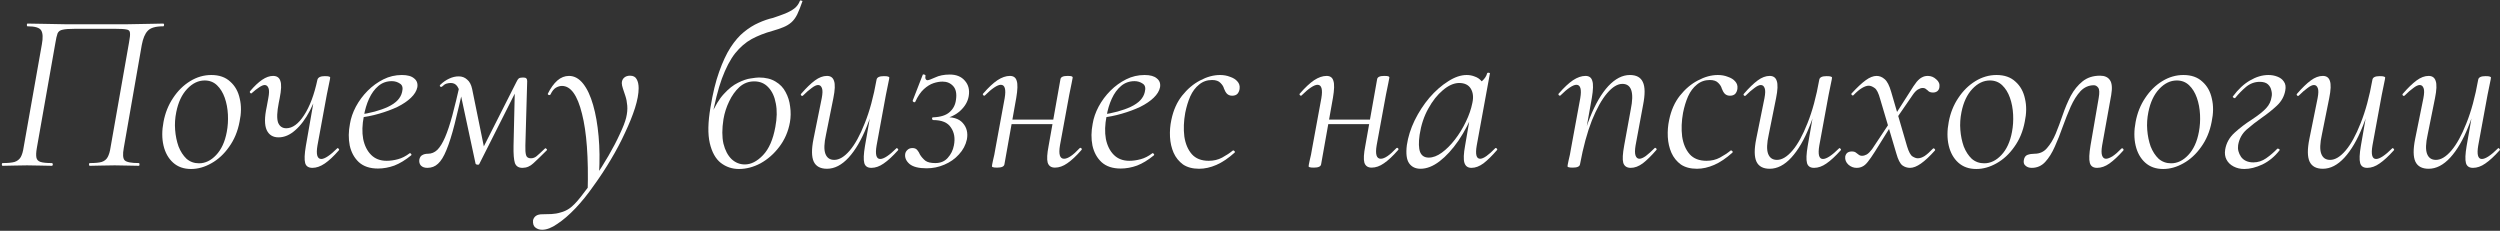
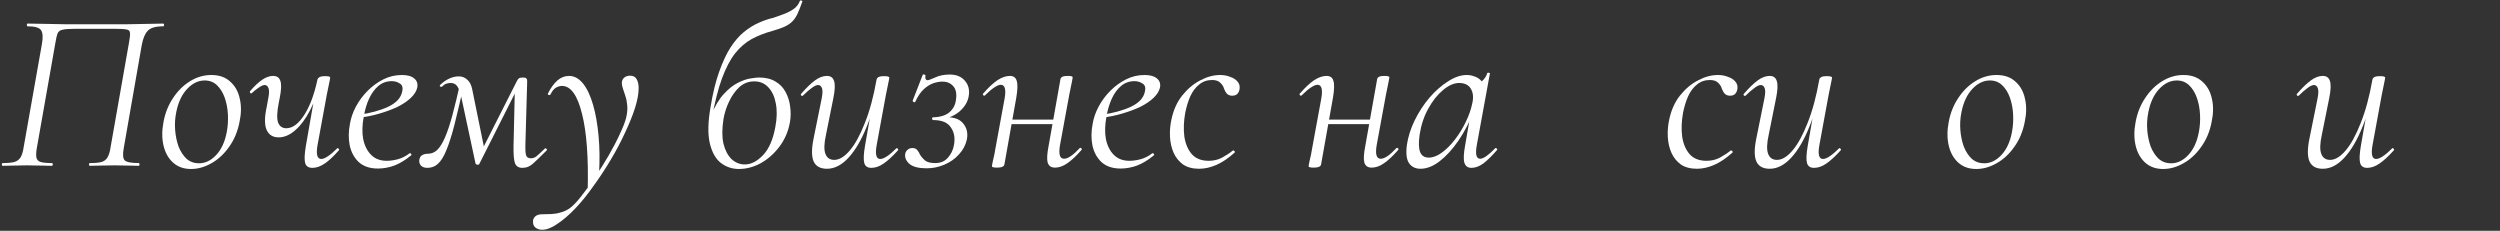
<svg xmlns="http://www.w3.org/2000/svg" width="769" height="71" viewBox="0 0 769 71" fill="none">
  <rect x="0" y="0" width="769" height="71" fill="#333333" stroke="none" />
  <path d="M42.7 50.161C42.84 50.161 42.91 50.301 42.91 50.581C42.91 50.861 42.84 51.001 42.7 51.001C41.673 51.001 40.507 50.978 39.2 50.931C37.94 50.884 36.633 50.861 35.28 50.861C33.74 50.861 32.317 50.884 31.01 50.931C29.75 50.978 28.63 51.001 27.65 51.001C27.463 51.001 27.37 50.861 27.37 50.581C27.37 50.301 27.463 50.161 27.65 50.161C29.283 50.161 30.497 50.044 31.29 49.811C32.13 49.531 32.737 49.041 33.11 48.341C33.53 47.594 33.833 46.568 34.02 45.261L39.69 13.061C39.97 11.614 40.063 10.611 39.97 10.051C39.923 9.491 39.573 9.164 38.92 9.071C38.267 8.931 37.123 8.861 35.49 8.861H23.03C21.303 8.861 20.043 8.954 19.25 9.141C18.503 9.281 17.99 9.654 17.71 10.261C17.477 10.868 17.243 11.894 17.01 13.341L11.34 45.471C11.107 46.778 11.06 47.781 11.2 48.481C11.34 49.134 11.76 49.578 12.46 49.811C13.207 50.044 14.35 50.161 15.89 50.161C16.123 50.161 16.24 50.301 16.24 50.581C16.24 50.861 16.123 51.001 15.89 51.001C14.863 51.001 13.697 50.978 12.39 50.931C11.13 50.884 9.777 50.861 8.33 50.861C6.883 50.861 5.507 50.884 4.2 50.931C2.94 50.978 1.82 51.001 0.84 51.001C0.653 51.001 0.56 50.861 0.56 50.581C0.56 50.301 0.653 50.161 0.84 50.161C2.427 50.161 3.64 50.044 4.48 49.811C5.32 49.531 5.95 49.041 6.37 48.341C6.79 47.594 7.093 46.568 7.28 45.261L12.88 13.621C13.253 11.614 13.183 10.191 12.67 9.351C12.157 8.511 10.757 8.091 8.47 8.091C8.33 8.091 8.26 7.951 8.26 7.671C8.26 7.391 8.33 7.251 8.47 7.251C9.217 7.251 10.617 7.274 12.67 7.321C14.77 7.368 17.267 7.414 20.16 7.461C23.1 7.461 26.157 7.461 29.33 7.461C32.783 7.461 36.027 7.461 39.06 7.461C42.14 7.414 44.683 7.368 46.69 7.321C48.697 7.274 49.863 7.251 50.19 7.251C50.377 7.251 50.47 7.391 50.47 7.671C50.47 7.951 50.377 8.091 50.19 8.091C47.857 8.091 46.27 8.558 45.43 9.491C44.59 10.378 43.983 11.824 43.61 13.831L38.08 45.471C37.707 47.478 37.8 48.761 38.36 49.321C38.92 49.881 40.367 50.161 42.7 50.161Z" fill="white" />
  <path d="M58.768 51.981C56.528 51.981 54.685 51.328 53.238 50.021C51.792 48.714 50.812 46.964 50.298 44.771C49.785 42.578 49.785 40.151 50.298 37.491C50.812 34.738 51.792 32.288 53.238 30.141C54.685 27.948 56.435 26.221 58.488 24.961C60.542 23.701 62.712 23.071 64.998 23.071C67.425 23.071 69.362 23.748 70.808 25.101C72.302 26.408 73.282 28.158 73.748 30.351C74.262 32.498 74.238 34.878 73.678 37.491C73.118 40.431 72.045 42.998 70.458 45.191C68.918 47.384 67.098 49.064 64.998 50.231C62.945 51.398 60.868 51.981 58.768 51.981ZM61.218 50.231C63.132 50.231 64.882 49.391 66.468 47.711C68.102 45.984 69.198 43.604 69.758 40.571C70.085 38.844 70.202 37.071 70.108 35.251C70.015 33.384 69.688 31.658 69.128 30.071C68.568 28.484 67.775 27.201 66.748 26.221C65.722 25.241 64.462 24.751 62.968 24.751C61.008 24.751 59.212 25.614 57.578 27.341C55.945 29.068 54.825 31.448 54.218 34.481C53.845 36.301 53.728 38.121 53.868 39.941C54.008 41.761 54.358 43.464 54.918 45.051C55.525 46.591 56.342 47.851 57.368 48.831C58.442 49.764 59.725 50.231 61.218 50.231Z" fill="white" />
  <path d="M85.679 42.251C83.952 42.251 82.739 41.504 82.039 40.011C81.339 38.471 81.339 36.091 82.039 32.871L82.529 30.211C82.809 28.764 82.832 27.738 82.599 27.131C82.366 26.478 81.969 26.151 81.409 26.151C80.989 26.151 80.429 26.384 79.729 26.851C79.076 27.271 78.329 27.854 77.489 28.601C77.349 28.788 77.186 28.788 76.999 28.601C76.812 28.414 76.789 28.228 76.929 28.041C78.236 26.501 79.472 25.334 80.639 24.541C81.806 23.748 82.926 23.351 83.999 23.351C85.166 23.351 85.912 23.864 86.239 24.891C86.612 25.871 86.542 27.644 86.029 30.211L85.749 31.611C85.189 34.458 85.119 36.488 85.539 37.701C86.006 38.868 86.846 39.451 88.059 39.451C89.972 39.451 91.792 38.121 93.519 35.461C95.292 32.754 96.669 29.091 97.649 24.471L98.629 24.541C97.836 28.181 96.739 31.331 95.339 33.991C93.986 36.604 92.469 38.634 90.789 40.081C89.156 41.528 87.452 42.251 85.679 42.251ZM96.109 51.631C94.896 51.631 94.149 51.141 93.869 50.161C93.589 49.134 93.659 47.384 94.079 44.911L97.649 24.471C97.882 23.771 98.629 23.421 99.889 23.421C100.636 23.421 101.102 23.468 101.289 23.561C101.476 23.654 101.569 23.748 101.569 23.841C101.569 24.028 101.452 24.658 101.219 25.731C100.986 26.804 100.752 27.948 100.519 29.161L97.649 44.771C97.182 47.524 97.579 48.901 98.839 48.901C99.352 48.901 100.029 48.621 100.869 48.061C101.709 47.501 102.642 46.708 103.669 45.681C103.809 45.494 103.972 45.518 104.159 45.751C104.346 45.938 104.369 46.101 104.229 46.241C102.642 48.061 101.196 49.414 99.889 50.301C98.582 51.188 97.322 51.631 96.109 51.631Z" fill="white" />
  <path d="M116.26 51.841C113.787 51.841 111.827 51.188 110.38 49.881C108.98 48.574 108.047 46.871 107.58 44.771C107.16 42.671 107.184 40.431 107.65 38.051C107.93 36.324 108.537 34.574 109.47 32.801C110.45 30.981 111.664 29.348 113.11 27.901C114.557 26.454 116.167 25.288 117.94 24.401C119.714 23.514 121.604 23.071 123.61 23.071C125.337 23.071 126.597 23.421 127.39 24.121C128.23 24.774 128.557 25.684 128.37 26.851C128.137 27.971 127.484 29.044 126.41 30.071C125.337 31.098 123.96 32.031 122.28 32.871C120.6 33.664 118.71 34.364 116.61 34.971C114.557 35.578 112.41 35.998 110.17 36.231L110.31 35.321C113.904 34.808 116.914 33.991 119.34 32.871C121.814 31.704 123.26 30.188 123.68 28.321C124.007 27.061 123.797 26.198 123.05 25.731C122.304 25.218 121.464 24.961 120.53 24.961C118.944 24.961 117.567 25.451 116.4 26.431C115.234 27.411 114.277 28.718 113.53 30.351C112.784 31.984 112.247 33.781 111.92 35.741C111.407 38.354 111.337 40.688 111.71 42.741C112.13 44.794 112.947 46.428 114.16 47.641C115.374 48.854 116.96 49.461 118.92 49.461C120.04 49.461 121.207 49.298 122.42 48.971C123.634 48.644 124.824 48.038 125.99 47.151C126.13 47.058 126.27 47.104 126.41 47.291C126.597 47.478 126.62 47.641 126.48 47.781C124.707 49.228 122.98 50.278 121.3 50.931C119.62 51.538 117.94 51.841 116.26 51.841Z" fill="white" />
  <path d="M160.694 51.631C159.528 51.631 158.758 51.141 158.384 50.161C158.058 49.134 157.918 47.384 157.964 44.911L158.384 26.641L160.414 24.681L147.394 50.511C147.301 50.651 147.091 50.698 146.764 50.651C146.484 50.604 146.321 50.488 146.274 50.301L141.864 29.721C141.538 28.321 141.141 27.271 140.674 26.571C140.208 25.871 139.531 25.521 138.644 25.521C138.224 25.521 137.781 25.591 137.314 25.731C136.894 25.871 136.474 26.151 136.054 26.571C135.868 26.758 135.658 26.781 135.424 26.641C135.238 26.454 135.238 26.268 135.424 26.081C136.311 25.241 137.221 24.611 138.154 24.191C139.134 23.724 140.114 23.491 141.094 23.491C142.121 23.491 142.984 23.818 143.684 24.471C144.431 25.078 144.944 26.034 145.224 27.341L149.074 46.241L147.184 48.271L158.804 25.311C159.084 24.704 159.341 24.308 159.574 24.121C159.854 23.934 160.298 23.841 160.904 23.841C161.418 23.841 161.744 23.934 161.884 24.121C162.071 24.261 162.164 24.541 162.164 24.961L161.604 44.771C161.558 46.078 161.628 47.058 161.814 47.711C162.001 48.364 162.491 48.691 163.284 48.691C163.938 48.691 164.521 48.481 165.034 48.061C165.594 47.594 166.458 46.801 167.624 45.681C167.718 45.541 167.858 45.564 168.044 45.751C168.278 45.938 168.324 46.101 168.184 46.241C166.458 47.968 165.081 49.298 164.054 50.231C163.074 51.164 161.954 51.631 160.694 51.631ZM131.434 51.631C130.594 51.631 129.941 51.398 129.474 50.931C129.054 50.464 128.891 49.858 128.984 49.111C129.124 48.411 129.428 47.944 129.894 47.711C130.361 47.431 130.944 47.291 131.644 47.291C132.718 47.291 133.674 46.894 134.514 46.101C135.354 45.261 136.148 43.978 136.894 42.251C137.641 40.524 138.388 38.284 139.134 35.531C139.881 32.731 140.698 29.371 141.584 25.451L142.774 25.731C141.654 30.678 140.674 34.831 139.834 38.191C138.994 41.504 138.154 44.164 137.314 46.171C136.521 48.131 135.658 49.531 134.724 50.371C133.838 51.211 132.741 51.631 131.434 51.631Z" fill="white" />
  <path d="M166.767 70.671C165.927 70.671 165.227 70.438 164.667 69.971C164.107 69.551 163.874 68.804 163.967 67.731C164.294 66.518 165.227 65.911 166.767 65.911C167.747 65.911 168.704 65.888 169.637 65.841C170.617 65.794 171.551 65.631 172.437 65.351C173.371 65.118 174.257 64.721 175.097 64.161C176.124 63.461 177.314 62.248 178.667 60.521C180.021 58.841 181.444 56.881 182.937 54.641C184.431 52.448 185.854 50.184 187.207 47.851C188.561 45.518 189.704 43.324 190.637 41.271C191.617 39.218 192.271 37.538 192.597 36.231C192.924 34.878 193.041 33.641 192.947 32.521C192.854 31.401 192.667 30.421 192.387 29.581C192.107 28.694 191.851 27.924 191.617 27.271C191.384 26.571 191.267 26.011 191.267 25.591C191.267 24.891 191.501 24.331 191.967 23.911C192.434 23.491 193.041 23.281 193.787 23.281C194.767 23.281 195.444 23.631 195.817 24.331C196.237 25.031 196.447 25.964 196.447 27.131C196.447 28.811 196.074 30.841 195.327 33.221C194.581 35.554 193.554 38.098 192.247 40.851C190.987 43.604 189.517 46.381 187.837 49.181C186.204 51.934 184.454 54.594 182.587 57.161C180.767 59.774 178.901 62.084 176.987 64.091C175.074 66.098 173.231 67.684 171.457 68.851C169.731 70.064 168.167 70.671 166.767 70.671ZM180.767 58.911C181.047 48.598 180.464 40.618 179.017 34.971C177.617 29.278 175.564 26.431 172.857 26.431C172.251 26.431 171.621 26.618 170.967 26.991C170.361 27.364 169.824 28.041 169.357 29.021C169.264 29.208 169.077 29.278 168.797 29.231C168.564 29.138 168.471 28.998 168.517 28.811C169.404 27.038 170.384 25.684 171.457 24.751C172.531 23.818 173.721 23.351 175.027 23.351C176.661 23.351 178.107 24.144 179.367 25.731C180.627 27.318 181.654 29.511 182.447 32.311C183.241 35.064 183.801 38.261 184.127 41.901C184.454 45.494 184.501 49.344 184.267 53.451L180.767 58.911Z" fill="white" />
  <path d="M227.299 51.981C225.199 51.981 223.332 51.351 221.699 50.091C220.112 48.831 218.992 46.824 218.339 44.071C217.685 41.271 217.755 37.584 218.549 33.011C219.249 28.718 220.135 25.078 221.209 22.091C222.282 19.058 223.449 16.561 224.709 14.601C226.015 12.594 227.392 11.008 228.839 9.841C230.332 8.628 231.825 7.694 233.319 7.041C234.859 6.341 236.352 5.828 237.799 5.501C239.199 5.034 240.435 4.591 241.509 4.171C242.629 3.704 243.562 3.191 244.309 2.631C245.102 2.024 245.685 1.231 246.059 0.251C246.105 0.111 246.245 0.088 246.479 0.181C246.759 0.228 246.875 0.298 246.829 0.391C246.269 2.024 245.732 3.378 245.219 4.451C244.705 5.478 244.099 6.294 243.399 6.901C242.699 7.508 241.882 7.998 240.949 8.371C240.062 8.744 238.965 9.118 237.659 9.491C235.279 10.144 233.132 10.984 231.219 12.011C229.352 13.038 227.649 14.508 226.109 16.421C224.615 18.334 223.262 20.924 222.049 24.191C220.882 27.411 219.832 31.588 218.899 36.721L218.759 35.391C219.925 32.591 221.232 30.421 222.679 28.881C224.125 27.294 225.572 26.151 227.019 25.451C228.512 24.704 229.819 24.261 230.939 24.121C232.105 23.934 232.945 23.841 233.459 23.841C235.512 23.841 237.215 24.261 238.569 25.101C239.922 25.894 240.949 26.968 241.649 28.321C242.395 29.674 242.862 31.168 243.049 32.801C243.282 34.434 243.259 36.044 242.979 37.631C242.465 40.478 241.369 42.998 239.689 45.191C238.055 47.338 236.142 49.018 233.949 50.231C231.755 51.398 229.539 51.981 227.299 51.981ZM229.119 50.581C231.032 50.581 232.899 49.624 234.719 47.711C236.539 45.798 237.799 42.904 238.499 39.031C239.012 36.324 239.059 33.921 238.639 31.821C238.265 29.721 237.495 28.064 236.329 26.851C235.209 25.638 233.762 25.031 231.989 25.031C230.262 25.031 228.745 25.614 227.439 26.781C226.179 27.948 225.129 29.418 224.289 31.191C223.449 32.918 222.865 34.738 222.539 36.651C222.072 39.638 222.072 42.158 222.539 44.211C223.052 46.264 223.892 47.851 225.059 48.971C226.225 50.044 227.579 50.581 229.119 50.581Z" fill="white" />
  <path d="M254.377 51.911C252.37 51.911 251.017 51.188 250.317 49.741C249.617 48.248 249.593 45.891 250.247 42.671L252.767 30.211C253.047 28.764 253.07 27.738 252.837 27.131C252.603 26.478 252.207 26.151 251.647 26.151C251.133 26.151 250.48 26.454 249.687 27.061C248.893 27.621 248.007 28.391 247.027 29.371C246.84 29.558 246.653 29.558 246.467 29.371C246.28 29.184 246.28 28.998 246.467 28.811C248.007 27.038 249.407 25.684 250.667 24.751C251.927 23.818 253.163 23.351 254.377 23.351C255.497 23.351 256.22 23.864 256.547 24.891C256.92 25.918 256.85 27.691 256.337 30.211L254.097 41.341C253.49 44.048 253.42 46.031 253.887 47.291C254.353 48.551 255.263 49.181 256.617 49.181C258.157 49.181 259.743 48.224 261.377 46.311C263.01 44.398 264.55 41.598 265.997 37.911C267.49 34.224 268.703 29.744 269.637 24.471L270.547 24.541C269.613 30.001 268.307 34.784 266.627 38.891C264.993 42.998 263.127 46.194 261.027 48.481C258.927 50.768 256.71 51.911 254.377 51.911ZM268.027 51.631C266.86 51.631 266.137 51.141 265.857 50.161C265.577 49.134 265.647 47.384 266.067 44.911L269.637 24.471C269.777 23.771 270.523 23.421 271.877 23.421C272.577 23.421 273.02 23.468 273.207 23.561C273.44 23.654 273.557 23.748 273.557 23.841C273.557 24.028 273.44 24.658 273.207 25.731C272.973 26.804 272.74 27.948 272.507 29.161L269.637 44.771C269.17 47.524 269.543 48.901 270.757 48.901C271.317 48.901 272.017 48.621 272.857 48.061C273.697 47.501 274.63 46.708 275.657 45.681C275.797 45.494 275.96 45.518 276.147 45.751C276.333 45.938 276.357 46.101 276.217 46.241C274.583 48.061 273.113 49.414 271.807 50.301C270.547 51.188 269.287 51.631 268.027 51.631Z" fill="white" />
  <path d="M285.236 24.681C285.609 24.681 286.403 24.401 287.616 23.841C288.876 23.234 290.392 22.931 292.166 22.931C294.172 22.931 295.712 23.561 296.786 24.821C297.906 26.081 298.302 27.668 297.976 29.581C297.696 31.261 296.809 32.778 295.316 34.131C293.869 35.438 292.026 36.278 289.786 36.651L290.066 36.091C292.912 35.858 294.943 36.441 296.156 37.841C297.369 39.194 297.789 40.874 297.416 42.881C297.042 44.608 296.226 46.148 294.966 47.501C293.753 48.854 292.259 49.904 290.486 50.651C288.759 51.398 286.939 51.771 285.026 51.771C282.599 51.771 280.849 51.328 279.776 50.441C278.703 49.508 278.259 48.458 278.446 47.291C278.539 46.824 278.773 46.428 279.146 46.101C279.519 45.728 280.033 45.541 280.686 45.541C281.339 45.541 281.829 45.751 282.156 46.171C282.483 46.544 282.763 47.011 282.996 47.571C283.463 48.318 284.023 48.948 284.676 49.461C285.329 49.928 286.333 50.161 287.686 50.161C289.319 50.161 290.602 49.624 291.536 48.551C292.516 47.478 293.146 46.194 293.426 44.701C293.846 42.554 293.543 40.734 292.516 39.241C291.536 37.701 289.716 36.931 287.056 36.931C286.869 36.931 286.753 36.791 286.706 36.511C286.659 36.231 286.776 36.091 287.056 36.091C289.343 35.998 291.023 35.461 292.096 34.481C293.216 33.501 293.869 32.241 294.056 30.701C294.336 28.834 294.056 27.434 293.216 26.501C292.376 25.568 291.279 25.101 289.926 25.101C289.039 25.101 288.106 25.264 287.126 25.591C286.146 25.918 285.166 26.524 284.186 27.411C283.206 28.298 282.319 29.604 281.526 31.331C281.479 31.471 281.316 31.494 281.036 31.401C280.802 31.261 280.709 31.098 280.756 30.911L283.836 23.001C283.883 22.861 284.046 22.838 284.326 22.931C284.606 23.024 284.723 23.141 284.676 23.281C284.583 23.748 284.606 24.098 284.746 24.331C284.886 24.564 285.049 24.681 285.236 24.681Z" fill="white" />
  <path d="M306.726 51.561C306.073 51.561 305.63 51.514 305.396 51.421C305.21 51.374 305.116 51.281 305.116 51.141C305.116 50.954 305.233 50.324 305.466 49.251C305.746 48.178 305.98 47.034 306.166 45.821L309.036 30.211C309.503 27.458 309.106 26.081 307.846 26.081C307.333 26.081 306.656 26.361 305.816 26.921C304.976 27.481 304.043 28.274 303.016 29.301C302.876 29.488 302.69 29.488 302.456 29.301C302.27 29.068 302.27 28.881 302.456 28.741C304.043 26.921 305.49 25.568 306.796 24.681C308.15 23.794 309.433 23.351 310.646 23.351C311.766 23.351 312.466 23.864 312.746 24.891C313.073 25.871 313.026 27.598 312.606 30.071L308.966 50.511C308.873 51.211 308.126 51.561 306.726 51.561ZM309.316 38.191L309.596 36.791H325.836L325.626 38.191H309.316ZM324.506 51.561C323.34 51.561 322.593 51.048 322.266 50.021C321.986 48.994 322.08 47.291 322.546 44.911L326.186 24.401C326.28 23.701 327.003 23.351 328.356 23.351C329.056 23.351 329.5 23.398 329.686 23.491C329.873 23.584 329.966 23.701 329.966 23.841C329.966 23.981 329.85 24.588 329.616 25.661C329.383 26.688 329.15 27.831 328.916 29.091L326.046 44.701C325.58 47.454 326 48.831 327.306 48.831C328.473 48.831 330.06 47.758 332.066 45.611C332.253 45.424 332.44 45.424 332.626 45.611C332.813 45.798 332.813 45.984 332.626 46.171C331.04 47.991 329.593 49.344 328.286 50.231C327.026 51.118 325.766 51.561 324.506 51.561Z" fill="white" />
  <path d="M344.717 51.841C342.244 51.841 340.284 51.188 338.837 49.881C337.437 48.574 336.504 46.871 336.037 44.771C335.617 42.671 335.641 40.431 336.107 38.051C336.387 36.324 336.994 34.574 337.927 32.801C338.907 30.981 340.121 29.348 341.567 27.901C343.014 26.454 344.624 25.288 346.397 24.401C348.171 23.514 350.061 23.071 352.067 23.071C353.794 23.071 355.054 23.421 355.847 24.121C356.687 24.774 357.014 25.684 356.827 26.851C356.594 27.971 355.941 29.044 354.867 30.071C353.794 31.098 352.417 32.031 350.737 32.871C349.057 33.664 347.167 34.364 345.067 34.971C343.014 35.578 340.867 35.998 338.627 36.231L338.767 35.321C342.361 34.808 345.371 33.991 347.797 32.871C350.271 31.704 351.717 30.188 352.137 28.321C352.464 27.061 352.254 26.198 351.507 25.731C350.761 25.218 349.921 24.961 348.987 24.961C347.401 24.961 346.024 25.451 344.857 26.431C343.691 27.411 342.734 28.718 341.987 30.351C341.241 31.984 340.704 33.781 340.377 35.741C339.864 38.354 339.794 40.688 340.167 42.741C340.587 44.794 341.404 46.428 342.617 47.641C343.831 48.854 345.417 49.461 347.377 49.461C348.497 49.461 349.664 49.298 350.877 48.971C352.091 48.644 353.281 48.038 354.447 47.151C354.587 47.058 354.727 47.104 354.867 47.291C355.054 47.478 355.077 47.641 354.937 47.781C353.164 49.228 351.437 50.278 349.757 50.931C348.077 51.538 346.397 51.841 344.717 51.841Z" fill="white" />
  <path d="M368.851 51.911C366.845 51.911 365.188 51.468 363.881 50.581C362.621 49.648 361.665 48.458 361.011 47.011C360.358 45.518 359.985 43.884 359.891 42.111C359.798 40.338 359.938 38.588 360.311 36.861C360.918 33.921 362.015 31.448 363.601 29.441C365.235 27.388 367.078 25.824 369.131 24.751C371.231 23.631 373.285 23.071 375.291 23.071C376.411 23.071 377.438 23.258 378.371 23.631C379.351 23.958 380.098 24.424 380.611 25.031C381.171 25.638 381.405 26.361 381.311 27.201C381.265 27.808 381.055 28.344 380.681 28.811C380.308 29.231 379.748 29.441 379.001 29.441C378.348 29.441 377.811 29.231 377.391 28.811C377.018 28.391 376.715 27.854 376.481 27.201C376.341 26.641 375.991 26.081 375.431 25.521C374.871 24.914 374.008 24.611 372.841 24.611C371.301 24.611 369.971 25.078 368.851 26.011C367.731 26.898 366.821 28.111 366.121 29.651C365.468 31.144 364.955 32.824 364.581 34.691C364.115 37.258 364.021 39.684 364.301 41.971C364.628 44.211 365.398 46.031 366.611 47.431C367.825 48.784 369.551 49.461 371.791 49.461C373.331 49.461 374.708 49.134 375.921 48.481C377.135 47.828 378.231 47.104 379.211 46.311C379.351 46.218 379.515 46.264 379.701 46.451C379.888 46.638 379.911 46.801 379.771 46.941C377.858 48.668 375.991 49.928 374.171 50.721C372.351 51.514 370.578 51.911 368.851 51.911Z" fill="white" />
  <path d="M404.138 51.561C403.485 51.561 403.042 51.514 402.809 51.421C402.622 51.374 402.529 51.281 402.529 51.141C402.529 50.954 402.645 50.324 402.879 49.251C403.159 48.178 403.392 47.034 403.578 45.821L406.448 30.211C406.915 27.458 406.518 26.081 405.258 26.081C404.745 26.081 404.068 26.361 403.228 26.921C402.388 27.481 401.455 28.274 400.428 29.301C400.288 29.488 400.102 29.488 399.868 29.301C399.682 29.068 399.682 28.881 399.868 28.741C401.455 26.921 402.902 25.568 404.208 24.681C405.562 23.794 406.845 23.351 408.059 23.351C409.179 23.351 409.879 23.864 410.159 24.891C410.485 25.871 410.438 27.598 410.018 30.071L406.379 50.511C406.285 51.211 405.538 51.561 404.138 51.561ZM406.728 38.191L407.008 36.791H423.249L423.039 38.191H406.728ZM421.918 51.561C420.752 51.561 420.005 51.048 419.678 50.021C419.398 48.994 419.492 47.291 419.958 44.911L423.599 24.401C423.692 23.701 424.415 23.351 425.768 23.351C426.468 23.351 426.912 23.398 427.099 23.491C427.285 23.584 427.379 23.701 427.379 23.841C427.379 23.981 427.262 24.588 427.029 25.661C426.795 26.688 426.562 27.831 426.328 29.091L423.458 44.701C422.992 47.454 423.412 48.831 424.719 48.831C425.885 48.831 427.472 47.758 429.478 45.611C429.665 45.424 429.852 45.424 430.038 45.611C430.225 45.798 430.225 45.984 430.038 46.171C428.452 47.991 427.005 49.344 425.698 50.231C424.438 51.118 423.178 51.561 421.918 51.561Z" fill="white" />
  <path d="M436.949 51.911C435.409 51.911 434.243 51.351 433.449 50.231C432.656 49.111 432.423 47.244 432.749 44.631C433.123 42.111 433.916 39.591 435.129 37.071C436.389 34.504 437.906 32.171 439.679 30.071C441.499 27.971 443.413 26.291 445.419 25.031C447.426 23.724 449.339 23.071 451.159 23.071C452.046 23.071 452.886 23.234 453.679 23.561C454.519 23.841 455.243 24.354 455.849 25.101C456.456 25.801 456.806 26.734 456.899 27.901L453.889 26.011C454.496 25.918 455.173 25.544 455.919 24.891C456.713 24.191 457.226 23.398 457.459 22.511C457.553 22.371 457.716 22.324 457.949 22.371C458.229 22.418 458.346 22.488 458.299 22.581L454.239 44.771C453.773 47.478 454.123 48.831 455.289 48.831C455.803 48.831 456.456 48.551 457.249 47.991C458.089 47.384 458.976 46.591 459.909 45.611C460.049 45.471 460.213 45.494 460.399 45.681C460.586 45.868 460.609 46.031 460.469 46.171C458.976 47.898 457.599 49.251 456.339 50.231C455.079 51.164 453.843 51.631 452.629 51.631C451.509 51.631 450.786 51.118 450.459 50.091C450.133 49.064 450.203 47.291 450.669 44.771L452.349 34.971L453.539 33.781C452.139 37.328 450.506 40.478 448.639 43.231C446.773 45.938 444.836 48.061 442.829 49.601C440.823 51.141 438.863 51.911 436.949 51.911ZM439.469 48.481C440.776 48.481 442.129 47.968 443.529 46.941C444.929 45.914 446.259 44.584 447.519 42.951C448.826 41.271 449.946 39.451 450.879 37.491C451.859 35.484 452.536 33.524 452.909 31.611C453.283 29.884 453.119 28.438 452.419 27.271C451.719 26.104 450.506 25.521 448.779 25.521C447.146 25.568 445.489 26.314 443.809 27.761C442.129 29.161 440.636 31.051 439.329 33.431C438.023 35.764 437.136 38.448 436.669 41.481C436.343 43.814 436.389 45.564 436.809 46.731C437.276 47.898 438.163 48.481 439.469 48.481Z" fill="white" />
-   <path d="M501.627 51.631C500.414 51.631 499.644 51.118 499.317 50.091C499.037 49.064 499.131 47.291 499.597 44.771L501.627 33.641C502.701 28.414 501.837 25.801 499.037 25.801C497.544 25.801 495.981 26.758 494.347 28.671C492.714 30.584 491.15 33.384 489.657 37.071C488.21 40.758 486.997 45.238 486.017 50.511L485.177 50.441C486.157 44.981 487.464 40.198 489.097 36.091C490.731 31.984 492.597 28.788 494.697 26.501C496.844 24.214 499.061 23.071 501.347 23.071C503.354 23.071 504.684 23.794 505.337 25.241C506.037 26.688 506.06 29.044 505.407 32.311L503.097 44.771C502.864 46.171 502.864 47.198 503.097 47.851C503.331 48.504 503.727 48.831 504.287 48.831C504.801 48.831 505.454 48.551 506.247 47.991C507.04 47.384 507.927 46.591 508.907 45.611C509.047 45.424 509.21 45.424 509.397 45.611C509.63 45.798 509.654 45.984 509.467 46.171C507.974 47.898 506.597 49.251 505.337 50.231C504.077 51.164 502.84 51.631 501.627 51.631ZM483.777 51.561C483.124 51.561 482.681 51.514 482.447 51.421C482.261 51.374 482.167 51.281 482.167 51.141C482.167 50.954 482.284 50.324 482.517 49.251C482.797 48.178 483.03 47.034 483.217 45.821L486.087 30.211C486.554 27.458 486.157 26.081 484.897 26.081C484.384 26.081 483.707 26.361 482.867 26.921C482.027 27.481 481.094 28.274 480.067 29.301C479.927 29.488 479.741 29.488 479.507 29.301C479.321 29.068 479.321 28.881 479.507 28.741C481.094 26.921 482.541 25.568 483.847 24.681C485.201 23.794 486.484 23.351 487.697 23.351C488.817 23.351 489.517 23.864 489.797 24.891C490.124 25.871 490.077 27.598 489.657 30.071L486.017 50.511C485.924 51.211 485.177 51.561 483.777 51.561Z" fill="white" />
  <path d="M521.976 51.911C519.97 51.911 518.313 51.468 517.006 50.581C515.746 49.648 514.79 48.458 514.136 47.011C513.483 45.518 513.11 43.884 513.016 42.111C512.923 40.338 513.063 38.588 513.436 36.861C514.043 33.921 515.14 31.448 516.726 29.441C518.36 27.388 520.203 25.824 522.256 24.751C524.356 23.631 526.41 23.071 528.416 23.071C529.536 23.071 530.563 23.258 531.496 23.631C532.476 23.958 533.223 24.424 533.736 25.031C534.296 25.638 534.53 26.361 534.436 27.201C534.39 27.808 534.18 28.344 533.806 28.811C533.433 29.231 532.873 29.441 532.126 29.441C531.473 29.441 530.936 29.231 530.516 28.811C530.143 28.391 529.84 27.854 529.606 27.201C529.466 26.641 529.116 26.081 528.556 25.521C527.996 24.914 527.133 24.611 525.966 24.611C524.426 24.611 523.096 25.078 521.976 26.011C520.856 26.898 519.946 28.111 519.246 29.651C518.593 31.144 518.08 32.824 517.706 34.691C517.24 37.258 517.146 39.684 517.426 41.971C517.753 44.211 518.523 46.031 519.736 47.431C520.95 48.784 522.676 49.461 524.916 49.461C526.456 49.461 527.833 49.134 529.046 48.481C530.26 47.828 531.356 47.104 532.336 46.311C532.476 46.218 532.64 46.264 532.826 46.451C533.013 46.638 533.036 46.801 532.896 46.941C530.983 48.668 529.116 49.928 527.296 50.721C525.476 51.514 523.703 51.911 521.976 51.911Z" fill="white" />
  <path d="M544.357 51.911C542.351 51.911 540.997 51.188 540.297 49.741C539.597 48.248 539.574 45.891 540.227 42.671L542.747 30.211C543.027 28.764 543.051 27.738 542.817 27.131C542.584 26.478 542.187 26.151 541.627 26.151C541.114 26.151 540.461 26.454 539.667 27.061C538.874 27.621 537.987 28.391 537.007 29.371C536.821 29.558 536.634 29.558 536.447 29.371C536.261 29.184 536.261 28.998 536.447 28.811C537.987 27.038 539.387 25.684 540.647 24.751C541.907 23.818 543.144 23.351 544.357 23.351C545.477 23.351 546.201 23.864 546.527 24.891C546.901 25.918 546.831 27.691 546.317 30.211L544.077 41.341C543.471 44.048 543.401 46.031 543.867 47.291C544.334 48.551 545.244 49.181 546.597 49.181C548.137 49.181 549.724 48.224 551.357 46.311C552.991 44.398 554.531 41.598 555.977 37.911C557.471 34.224 558.684 29.744 559.617 24.471L560.527 24.541C559.594 30.001 558.287 34.784 556.607 38.891C554.974 42.998 553.107 46.194 551.007 48.481C548.907 50.768 546.691 51.911 544.357 51.911ZM558.007 51.631C556.841 51.631 556.117 51.141 555.837 50.161C555.557 49.134 555.627 47.384 556.047 44.911L559.617 24.471C559.757 23.771 560.504 23.421 561.857 23.421C562.557 23.421 563.001 23.468 563.187 23.561C563.421 23.654 563.537 23.748 563.537 23.841C563.537 24.028 563.421 24.658 563.187 25.731C562.954 26.804 562.721 27.948 562.487 29.161L559.617 44.771C559.151 47.524 559.524 48.901 560.737 48.901C561.297 48.901 561.997 48.621 562.837 48.061C563.677 47.501 564.611 46.708 565.637 45.681C565.777 45.494 565.941 45.518 566.127 45.751C566.314 45.938 566.337 46.101 566.197 46.241C564.564 48.061 563.094 49.414 561.787 50.301C560.527 51.188 559.267 51.631 558.007 51.631Z" fill="white" />
-   <path d="M587.536 51.631C586.65 51.631 585.856 51.374 585.156 50.861C584.456 50.301 583.85 49.111 583.336 47.291L578.366 30.561C577.853 28.648 577.27 27.481 576.616 27.061C575.963 26.594 575.356 26.361 574.796 26.361C574.236 26.361 573.56 26.594 572.766 27.061C571.973 27.528 571.11 28.251 570.176 29.231C570.036 29.418 569.85 29.418 569.616 29.231C569.43 28.998 569.43 28.811 569.616 28.671C571.25 26.898 572.673 25.568 573.886 24.681C575.1 23.794 576.22 23.351 577.246 23.351C578.133 23.351 578.95 23.678 579.696 24.331C580.49 24.984 581.166 26.291 581.726 28.251L586.626 45.051C587.14 46.731 587.7 47.758 588.306 48.131C588.913 48.504 589.45 48.691 589.916 48.691C590.57 48.691 591.27 48.458 592.016 47.991C592.763 47.478 593.603 46.731 594.536 45.751C594.723 45.564 594.91 45.588 595.096 45.821C595.283 46.008 595.306 46.171 595.166 46.311C593.58 48.084 592.156 49.414 590.896 50.301C589.636 51.188 588.516 51.631 587.536 51.631ZM571.086 51.631C570.153 51.631 569.313 51.304 568.566 50.651C567.82 49.951 567.493 49.134 567.586 48.201C567.68 47.688 567.89 47.291 568.216 47.011C568.59 46.731 569.056 46.591 569.616 46.591C570.176 46.591 570.596 46.708 570.876 46.941C571.156 47.128 571.436 47.338 571.716 47.571C571.996 47.804 572.346 47.921 572.766 47.921C573.233 47.921 573.723 47.781 574.236 47.501C574.75 47.174 575.286 46.638 575.846 45.891L581.516 37.351L582.076 38.051L576.756 46.591C575.87 47.991 575.123 49.064 574.516 49.811C573.956 50.511 573.42 50.978 572.906 51.211C572.393 51.491 571.786 51.631 571.086 51.631ZM582.356 37.911L581.796 37.141L587.396 28.391C588.283 26.944 589.006 25.871 589.566 25.171C590.173 24.471 590.733 24.004 591.246 23.771C591.76 23.491 592.343 23.351 592.996 23.351C593.976 23.351 594.84 23.701 595.586 24.401C596.38 25.054 596.706 25.848 596.566 26.781C596.52 27.294 596.31 27.714 595.936 28.041C595.563 28.321 595.12 28.461 594.606 28.461C594.046 28.461 593.603 28.344 593.276 28.111C592.996 27.831 592.716 27.598 592.436 27.411C592.203 27.178 591.853 27.061 591.386 27.061C590.966 27.061 590.476 27.224 589.916 27.551C589.403 27.878 588.89 28.414 588.376 29.161L582.356 37.911Z" fill="white" />
  <path d="M607.899 51.981C605.659 51.981 603.816 51.328 602.369 50.021C600.923 48.714 599.943 46.964 599.429 44.771C598.916 42.578 598.916 40.151 599.429 37.491C599.943 34.738 600.923 32.288 602.369 30.141C603.816 27.948 605.566 26.221 607.619 24.961C609.673 23.701 611.843 23.071 614.129 23.071C616.556 23.071 618.493 23.748 619.939 25.101C621.433 26.408 622.413 28.158 622.879 30.351C623.393 32.498 623.369 34.878 622.809 37.491C622.249 40.431 621.176 42.998 619.589 45.191C618.049 47.384 616.229 49.064 614.129 50.231C612.076 51.398 609.999 51.981 607.899 51.981ZM610.349 50.231C612.263 50.231 614.013 49.391 615.599 47.711C617.233 45.984 618.329 43.604 618.889 40.571C619.216 38.844 619.333 37.071 619.239 35.251C619.146 33.384 618.819 31.658 618.259 30.071C617.699 28.484 616.906 27.201 615.879 26.221C614.853 25.241 613.593 24.751 612.099 24.751C610.139 24.751 608.343 25.614 606.709 27.341C605.076 29.068 603.956 31.448 603.349 34.481C602.976 36.301 602.859 38.121 602.999 39.941C603.139 41.761 603.489 43.464 604.049 45.051C604.656 46.591 605.473 47.851 606.499 48.831C607.573 49.764 608.856 50.231 610.349 50.231Z" fill="white" />
-   <path d="M624.979 51.631C624.186 51.631 623.556 51.421 623.089 51.001C622.576 50.628 622.389 50.044 622.529 49.251C622.669 48.411 623.043 47.874 623.649 47.641C624.303 47.408 625.026 47.291 625.819 47.291C627.406 47.291 628.689 46.708 629.669 45.541C630.696 44.374 631.583 42.904 632.329 41.131C633.076 39.311 633.799 37.374 634.499 35.321C635.199 33.268 636.016 31.331 636.949 29.511C637.929 27.691 639.143 26.198 640.589 25.031C642.036 23.864 643.833 23.281 645.979 23.281C647.379 23.281 648.383 23.724 648.989 24.611C649.643 25.498 649.783 27.038 649.409 29.231L646.609 44.771C646.376 46.171 646.376 47.198 646.609 47.851C646.843 48.504 647.239 48.831 647.799 48.831C648.313 48.831 648.989 48.574 649.829 48.061C650.669 47.501 651.556 46.731 652.489 45.751C652.676 45.564 652.863 45.564 653.049 45.751C653.236 45.938 653.259 46.124 653.119 46.311C651.579 48.038 650.156 49.368 648.849 50.301C647.589 51.188 646.329 51.631 645.069 51.631C643.856 51.631 643.109 51.118 642.829 50.091C642.549 49.064 642.619 47.291 643.039 44.771L645.559 30.141C645.839 28.554 645.793 27.504 645.419 26.991C645.046 26.478 644.603 26.221 644.089 26.221C642.503 26.221 641.126 26.828 639.959 28.041C638.839 29.254 637.836 30.841 636.949 32.801C636.109 34.714 635.293 36.768 634.499 38.961C633.753 41.108 632.936 43.161 632.049 45.121C631.209 47.034 630.229 48.598 629.109 49.811C627.989 51.024 626.613 51.631 624.979 51.631Z" fill="white" />
  <path d="M665.389 51.981C663.149 51.981 661.306 51.328 659.859 50.021C658.413 48.714 657.433 46.964 656.919 44.771C656.406 42.578 656.406 40.151 656.919 37.491C657.433 34.738 658.413 32.288 659.859 30.141C661.306 27.948 663.056 26.221 665.109 24.961C667.163 23.701 669.333 23.071 671.619 23.071C674.046 23.071 675.983 23.748 677.429 25.101C678.923 26.408 679.903 28.158 680.369 30.351C680.883 32.498 680.859 34.878 680.299 37.491C679.739 40.431 678.666 42.998 677.079 45.191C675.539 47.384 673.719 49.064 671.619 50.231C669.566 51.398 667.489 51.981 665.389 51.981ZM667.839 50.231C669.753 50.231 671.503 49.391 673.089 47.711C674.723 45.984 675.819 43.604 676.379 40.571C676.706 38.844 676.823 37.071 676.729 35.251C676.636 33.384 676.309 31.658 675.749 30.071C675.189 28.484 674.396 27.201 673.369 26.221C672.343 25.241 671.083 24.751 669.589 24.751C667.629 24.751 665.833 25.614 664.199 27.341C662.566 29.068 661.446 31.448 660.839 34.481C660.466 36.301 660.349 38.121 660.489 39.941C660.629 41.761 660.979 43.464 661.539 45.051C662.146 46.591 662.963 47.851 663.989 48.831C665.063 49.764 666.346 50.231 667.839 50.231Z" fill="white" />
-   <path d="M690.34 51.981C689.127 51.981 688.03 51.724 687.05 51.211C686.07 50.698 685.347 49.998 684.88 49.111C684.413 48.224 684.273 47.198 684.46 46.031C684.787 44.024 685.743 42.298 687.33 40.851C688.963 39.358 690.737 38.004 692.65 36.791C694.703 35.438 696.173 34.271 697.06 33.291C697.993 32.311 698.553 31.144 698.74 29.791C698.88 29.184 698.857 28.531 698.67 27.831C698.53 27.084 698.18 26.454 697.62 25.941C697.06 25.428 696.22 25.171 695.1 25.171C693.56 25.171 692.16 25.684 690.9 26.711C689.687 27.738 688.567 28.881 687.54 30.141C687.447 30.234 687.283 30.211 687.05 30.071C686.817 29.931 686.747 29.791 686.84 29.651C688.473 27.458 690.223 25.824 692.09 24.751C694.003 23.631 695.893 23.071 697.76 23.071C698.74 23.071 699.65 23.234 700.49 23.561C701.377 23.888 702.053 24.401 702.52 25.101C703.033 25.801 703.173 26.734 702.94 27.901C702.613 29.674 701.75 31.214 700.35 32.521C698.997 33.781 697.48 34.994 695.8 36.161C694.073 37.374 692.487 38.611 691.04 39.871C689.64 41.131 688.777 42.718 688.45 44.631C688.263 45.891 688.567 47.104 689.36 48.271C690.2 49.391 691.46 49.951 693.14 49.951C694.54 49.951 695.847 49.531 697.06 48.691C698.32 47.804 699.463 46.824 700.49 45.751C700.63 45.658 700.793 45.681 700.98 45.821C701.213 45.914 701.283 46.054 701.19 46.241C699.697 48.154 697.947 49.601 695.94 50.581C693.933 51.514 692.067 51.981 690.34 51.981Z" fill="white" />
  <path d="M714.504 51.911C712.497 51.911 711.144 51.188 710.444 49.741C709.744 48.248 709.72 45.891 710.374 42.671L712.894 30.211C713.174 28.764 713.197 27.738 712.964 27.131C712.73 26.478 712.334 26.151 711.774 26.151C711.26 26.151 710.607 26.454 709.814 27.061C709.02 27.621 708.134 28.391 707.154 29.371C706.967 29.558 706.78 29.558 706.594 29.371C706.407 29.184 706.407 28.998 706.594 28.811C708.134 27.038 709.534 25.684 710.794 24.751C712.054 23.818 713.29 23.351 714.504 23.351C715.624 23.351 716.347 23.864 716.674 24.891C717.047 25.918 716.977 27.691 716.464 30.211L714.224 41.341C713.617 44.048 713.547 46.031 714.014 47.291C714.48 48.551 715.39 49.181 716.744 49.181C718.284 49.181 719.87 48.224 721.504 46.311C723.137 44.398 724.677 41.598 726.124 37.911C727.617 34.224 728.83 29.744 729.764 24.471L730.674 24.541C729.74 30.001 728.434 34.784 726.754 38.891C725.12 42.998 723.254 46.194 721.154 48.481C719.054 50.768 716.837 51.911 714.504 51.911ZM728.154 51.631C726.987 51.631 726.264 51.141 725.984 50.161C725.704 49.134 725.774 47.384 726.194 44.911L729.764 24.471C729.904 23.771 730.65 23.421 732.004 23.421C732.704 23.421 733.147 23.468 733.334 23.561C733.567 23.654 733.684 23.748 733.684 23.841C733.684 24.028 733.567 24.658 733.334 25.731C733.1 26.804 732.867 27.948 732.634 29.161L729.764 44.771C729.297 47.524 729.67 48.901 730.884 48.901C731.444 48.901 732.144 48.621 732.984 48.061C733.824 47.501 734.757 46.708 735.784 45.681C735.924 45.494 736.087 45.518 736.274 45.751C736.46 45.938 736.484 46.101 736.344 46.241C734.71 48.061 733.24 49.414 731.934 50.301C730.674 51.188 729.414 51.631 728.154 51.631Z" fill="white" />
-   <path d="M747.043 51.911C745.036 51.911 743.683 51.188 742.983 49.741C742.283 48.248 742.259 45.891 742.913 42.671L745.433 30.211C745.713 28.764 745.736 27.738 745.503 27.131C745.269 26.478 744.873 26.151 744.313 26.151C743.799 26.151 743.146 26.454 742.353 27.061C741.559 27.621 740.673 28.391 739.693 29.371C739.506 29.558 739.319 29.558 739.133 29.371C738.946 29.184 738.946 28.998 739.133 28.811C740.673 27.038 742.073 25.684 743.333 24.751C744.593 23.818 745.829 23.351 747.043 23.351C748.163 23.351 748.886 23.864 749.213 24.891C749.586 25.918 749.516 27.691 749.003 30.211L746.763 41.341C746.156 44.048 746.086 46.031 746.553 47.291C747.019 48.551 747.929 49.181 749.283 49.181C750.823 49.181 752.409 48.224 754.043 46.311C755.676 44.398 757.216 41.598 758.663 37.911C760.156 34.224 761.369 29.744 762.303 24.471L763.213 24.541C762.279 30.001 760.973 34.784 759.293 38.891C757.659 42.998 755.793 46.194 753.693 48.481C751.593 50.768 749.376 51.911 747.043 51.911ZM760.693 51.631C759.526 51.631 758.803 51.141 758.523 50.161C758.243 49.134 758.313 47.384 758.733 44.911L762.303 24.471C762.443 23.771 763.189 23.421 764.543 23.421C765.243 23.421 765.686 23.468 765.873 23.561C766.106 23.654 766.223 23.748 766.223 23.841C766.223 24.028 766.106 24.658 765.873 25.731C765.639 26.804 765.406 27.948 765.173 29.161L762.303 44.771C761.836 47.524 762.209 48.901 763.423 48.901C763.983 48.901 764.683 48.621 765.523 48.061C766.363 47.501 767.296 46.708 768.323 45.681C768.463 45.494 768.626 45.518 768.813 45.751C768.999 45.938 769.023 46.101 768.883 46.241C767.249 48.061 765.779 49.414 764.473 50.301C763.213 51.188 761.953 51.631 760.693 51.631Z" fill="white" />
</svg>